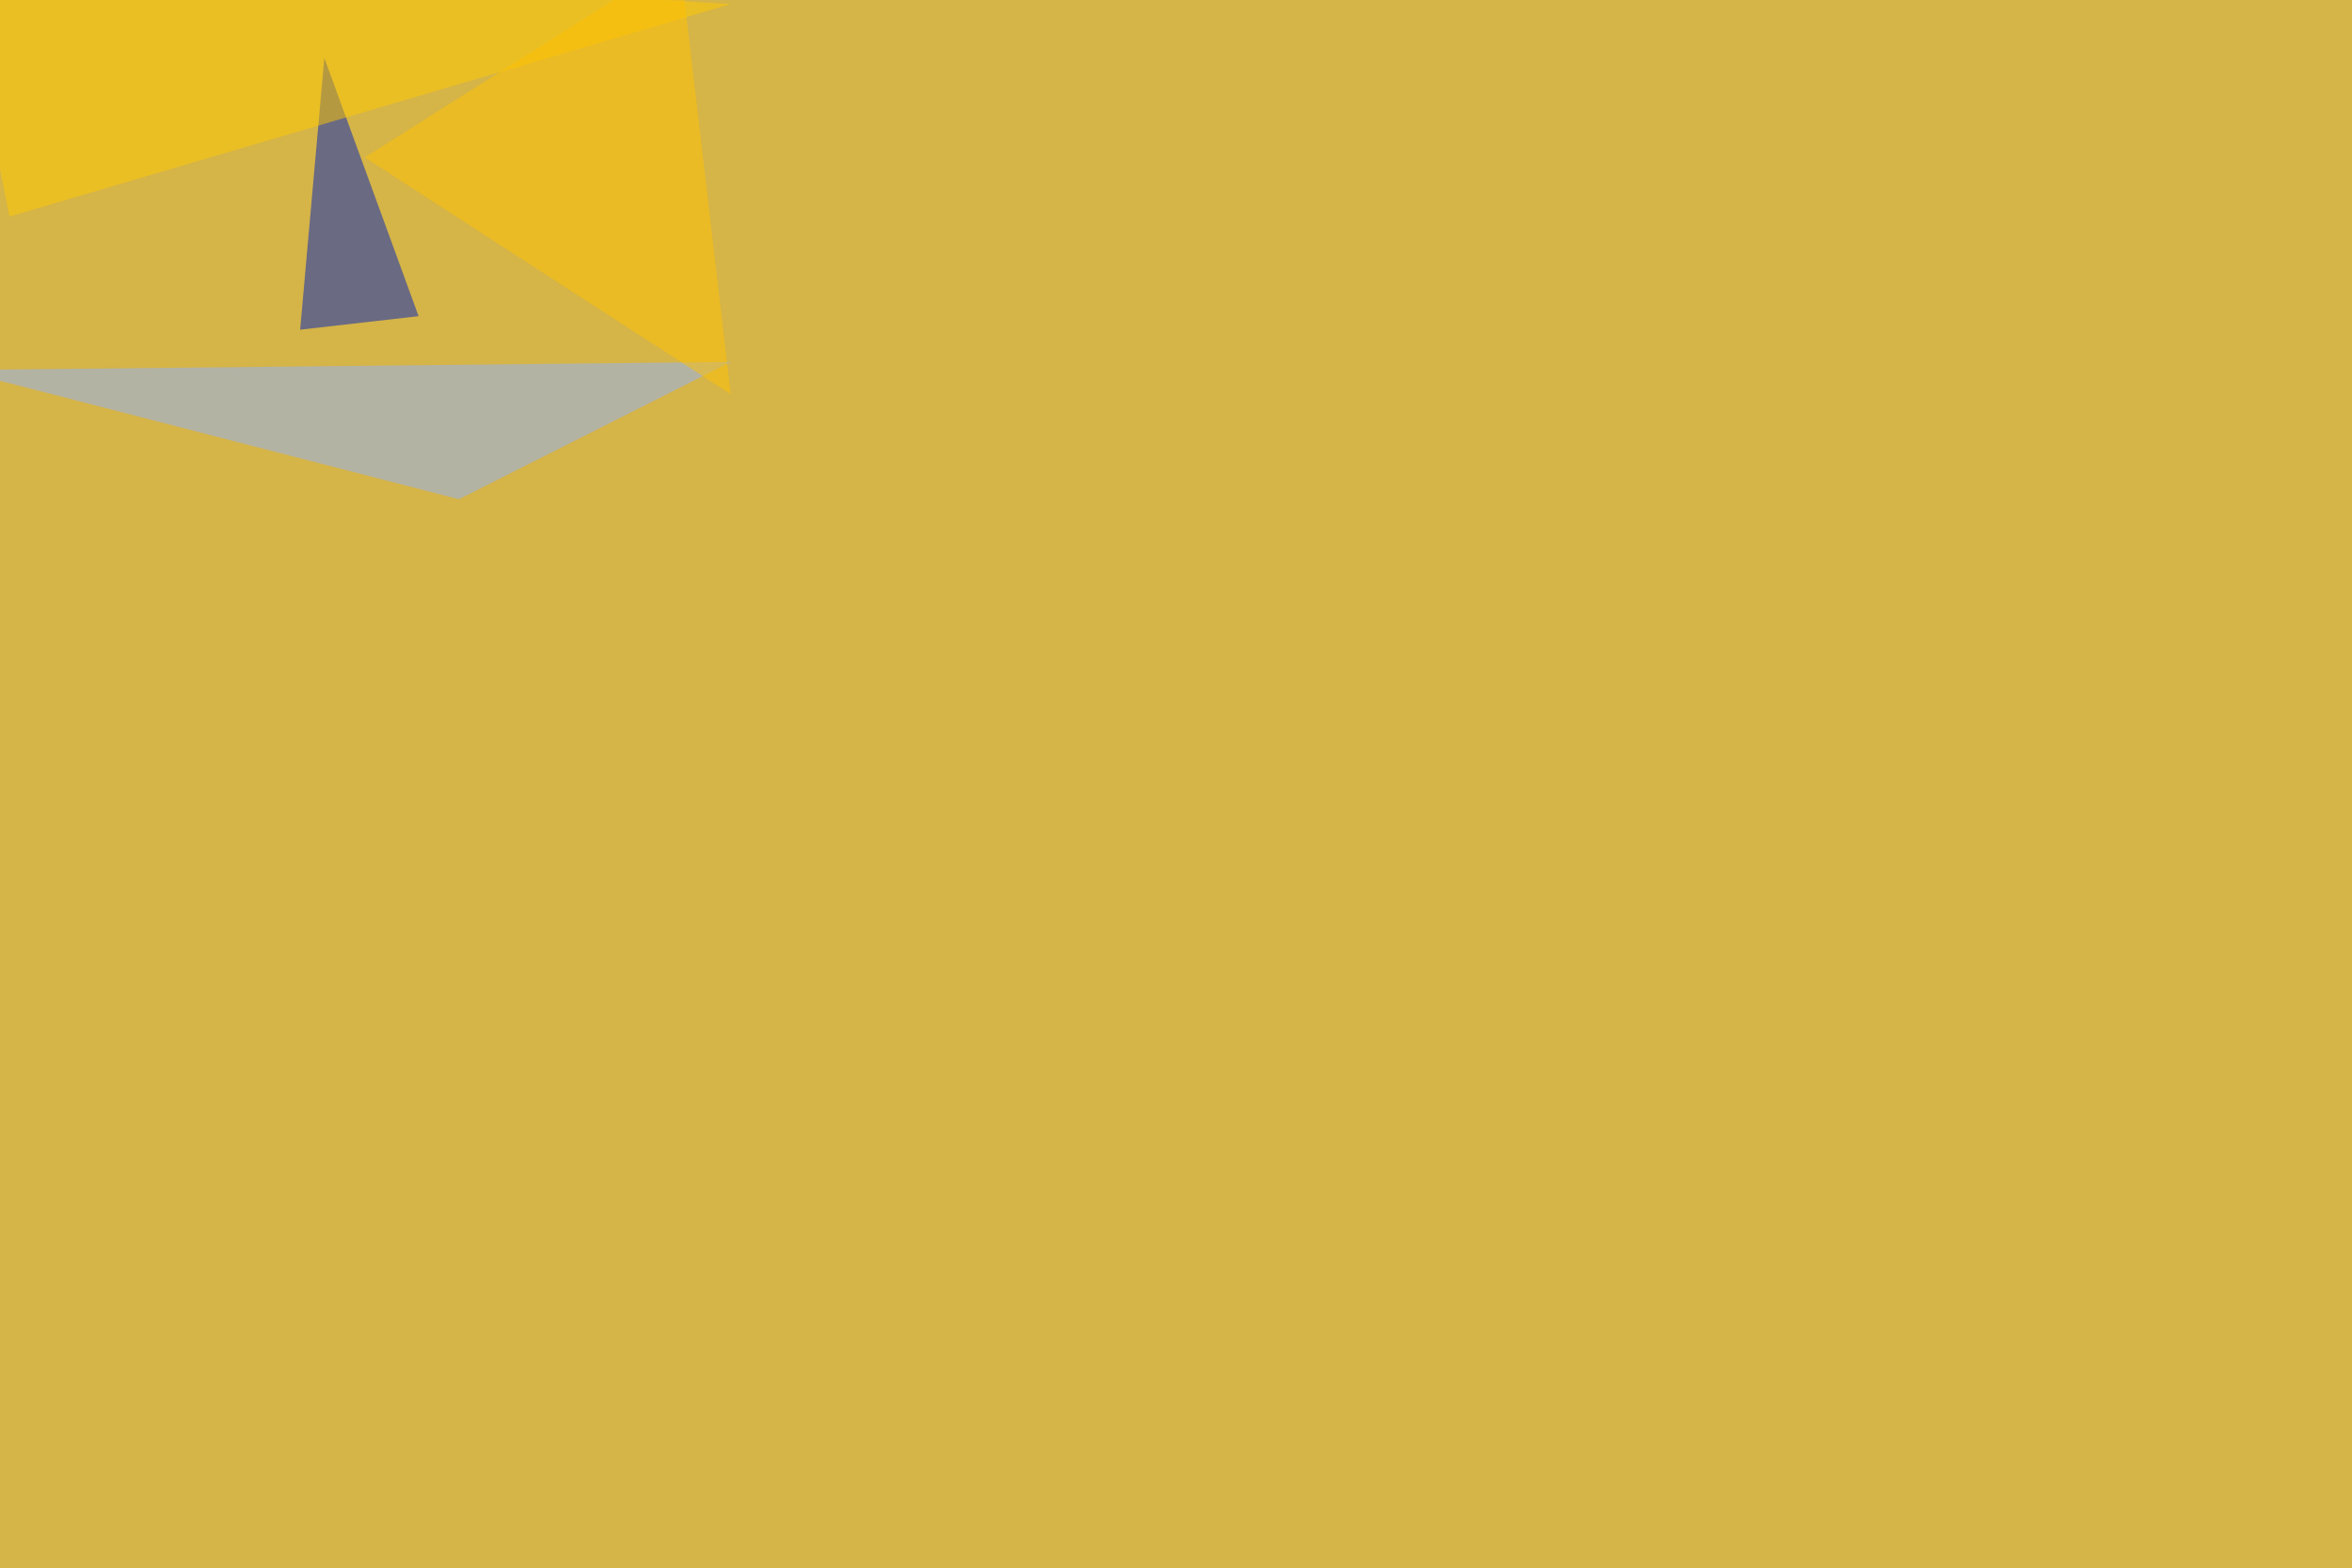
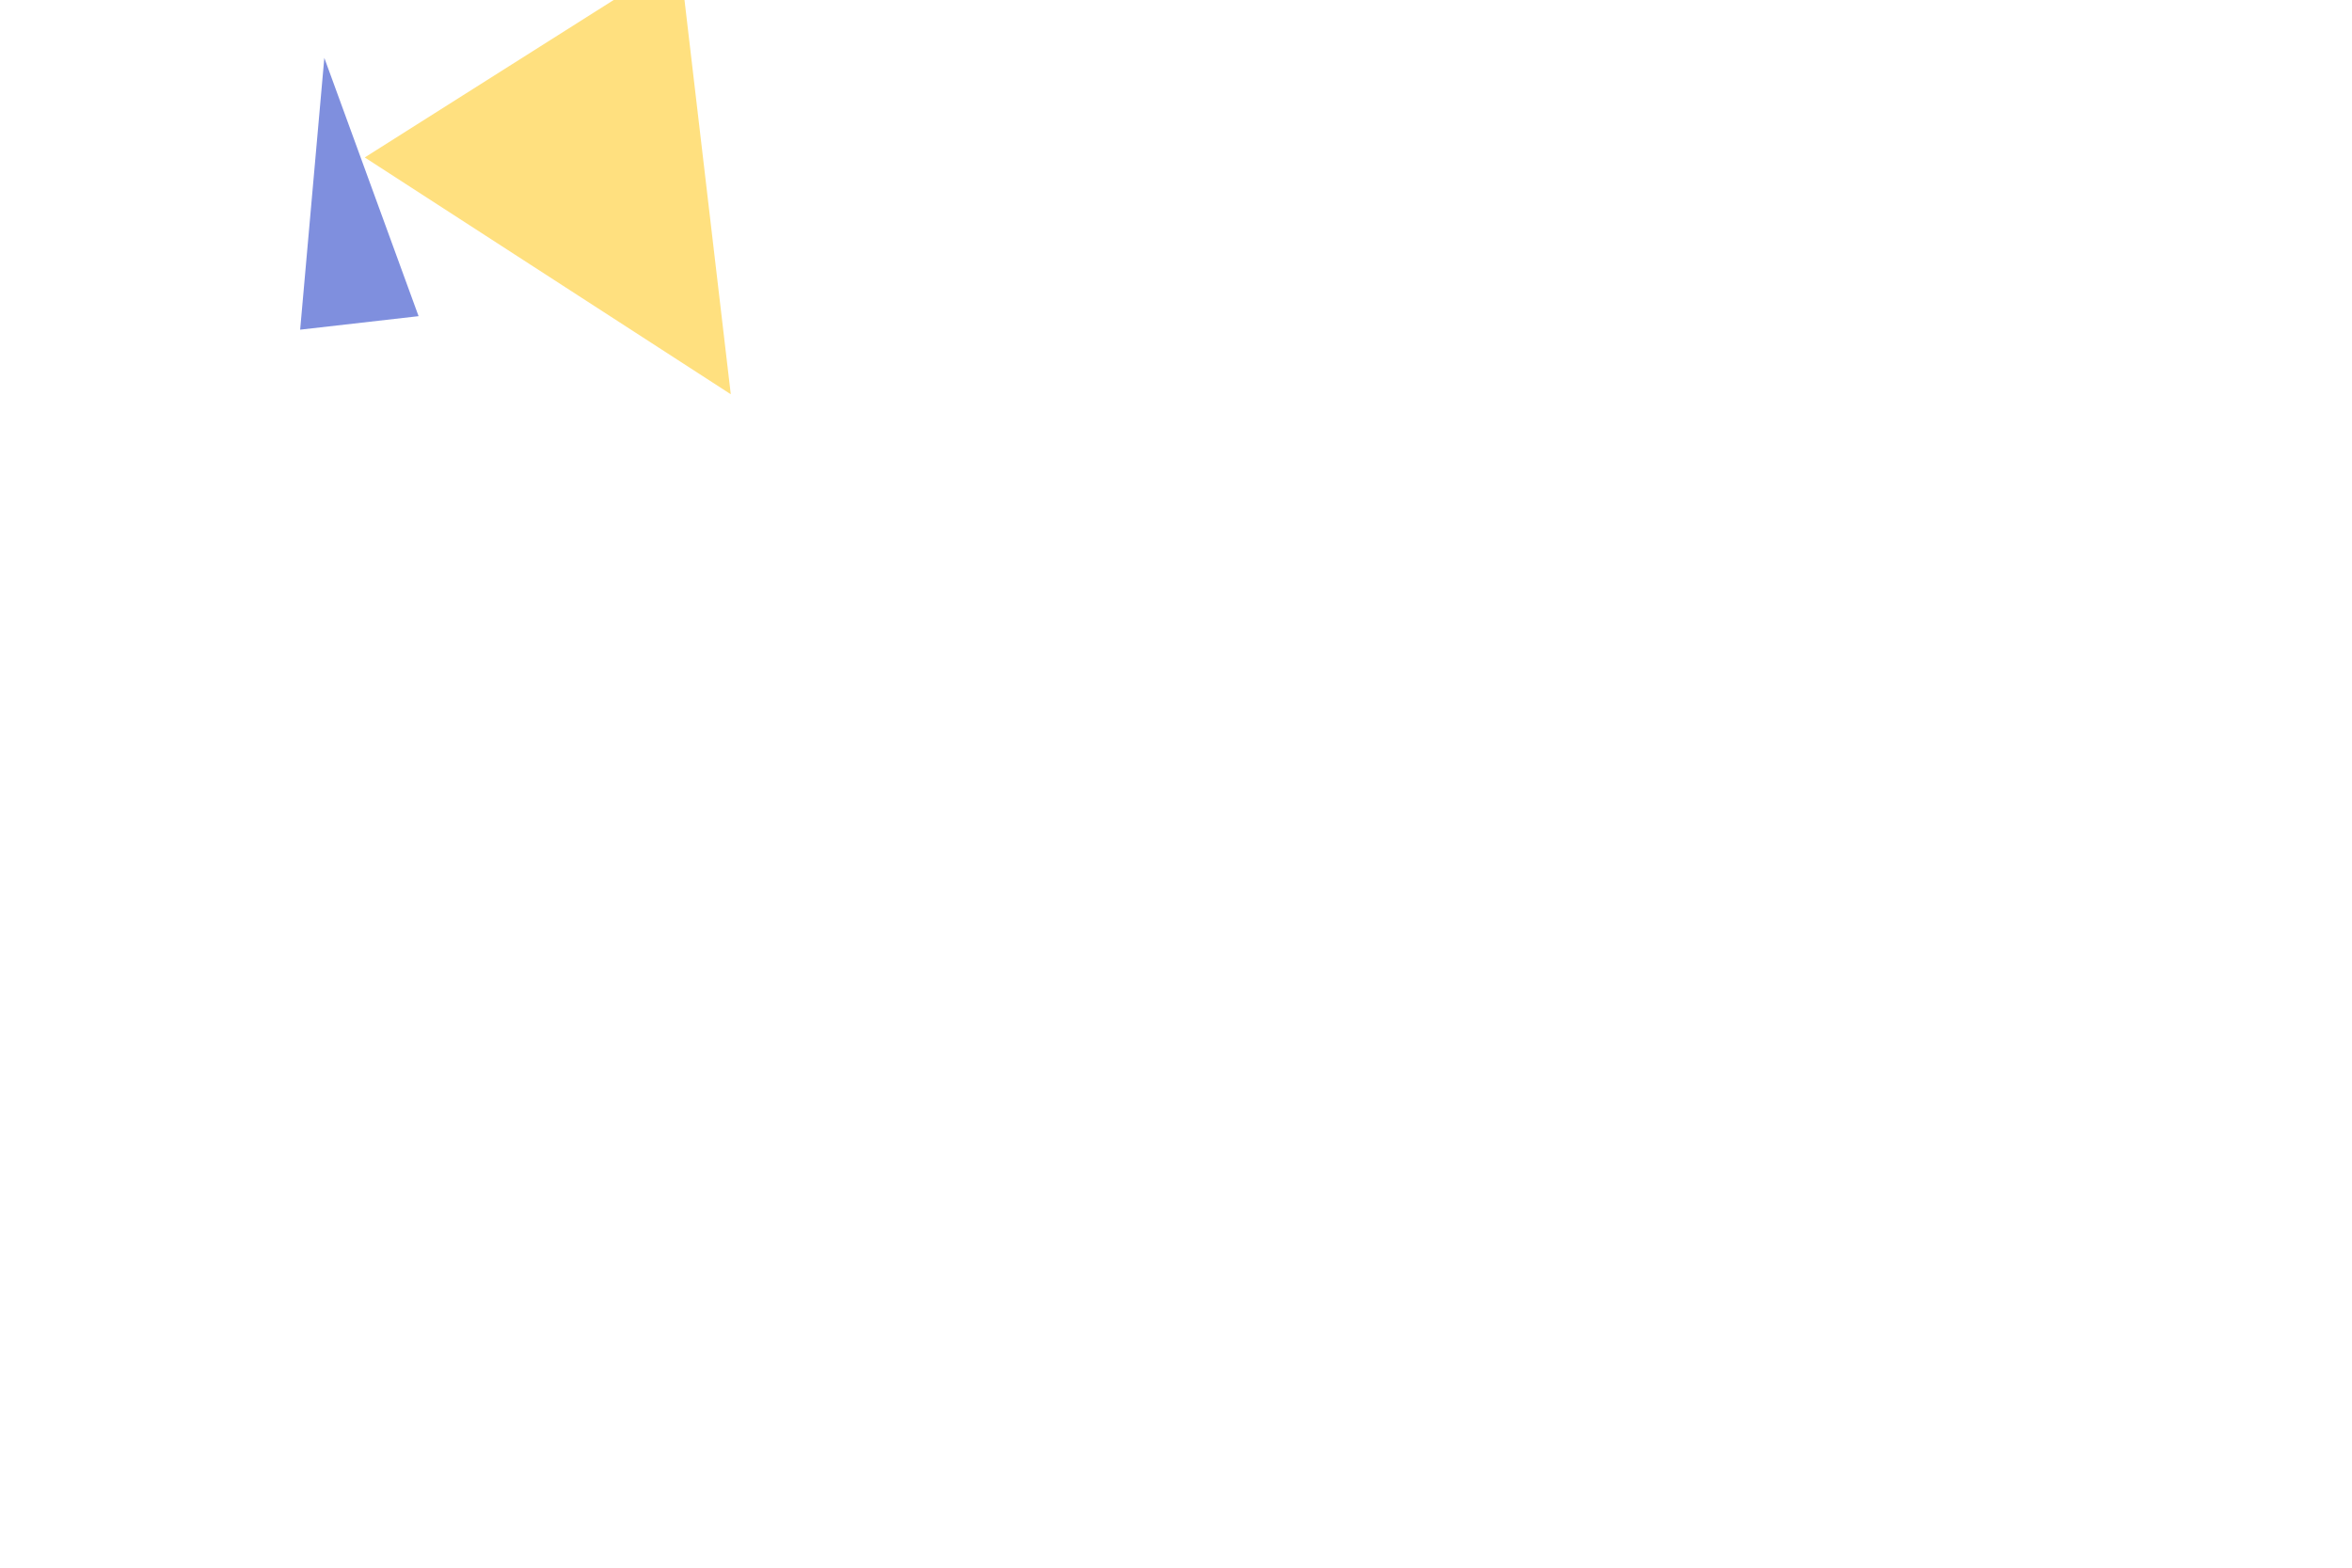
<svg xmlns="http://www.w3.org/2000/svg" width="2560" height="1707">
  <filter id="a">
    <feGaussianBlur stdDeviation="55" />
  </filter>
-   <rect width="100%" height="100%" fill="#d5b448" />
  <g filter="url(#a)">
    <g fill-opacity=".5">
-       <path fill="#93b2ff" d="M499.5 543.5l296-149.5-841 8.8z" />
      <path fill="#0021bf" d="M353 63l-26.3 295.9 128.9-14.7z" />
-       <path fill="#ffcb00" d="M795.4 4.4L-45.4-45.4l55.7 281.2z" />
      <path fill="#ffc200" d="M795.4 429.2L397 171.4 739.7-45.4z" />
    </g>
  </g>
</svg>